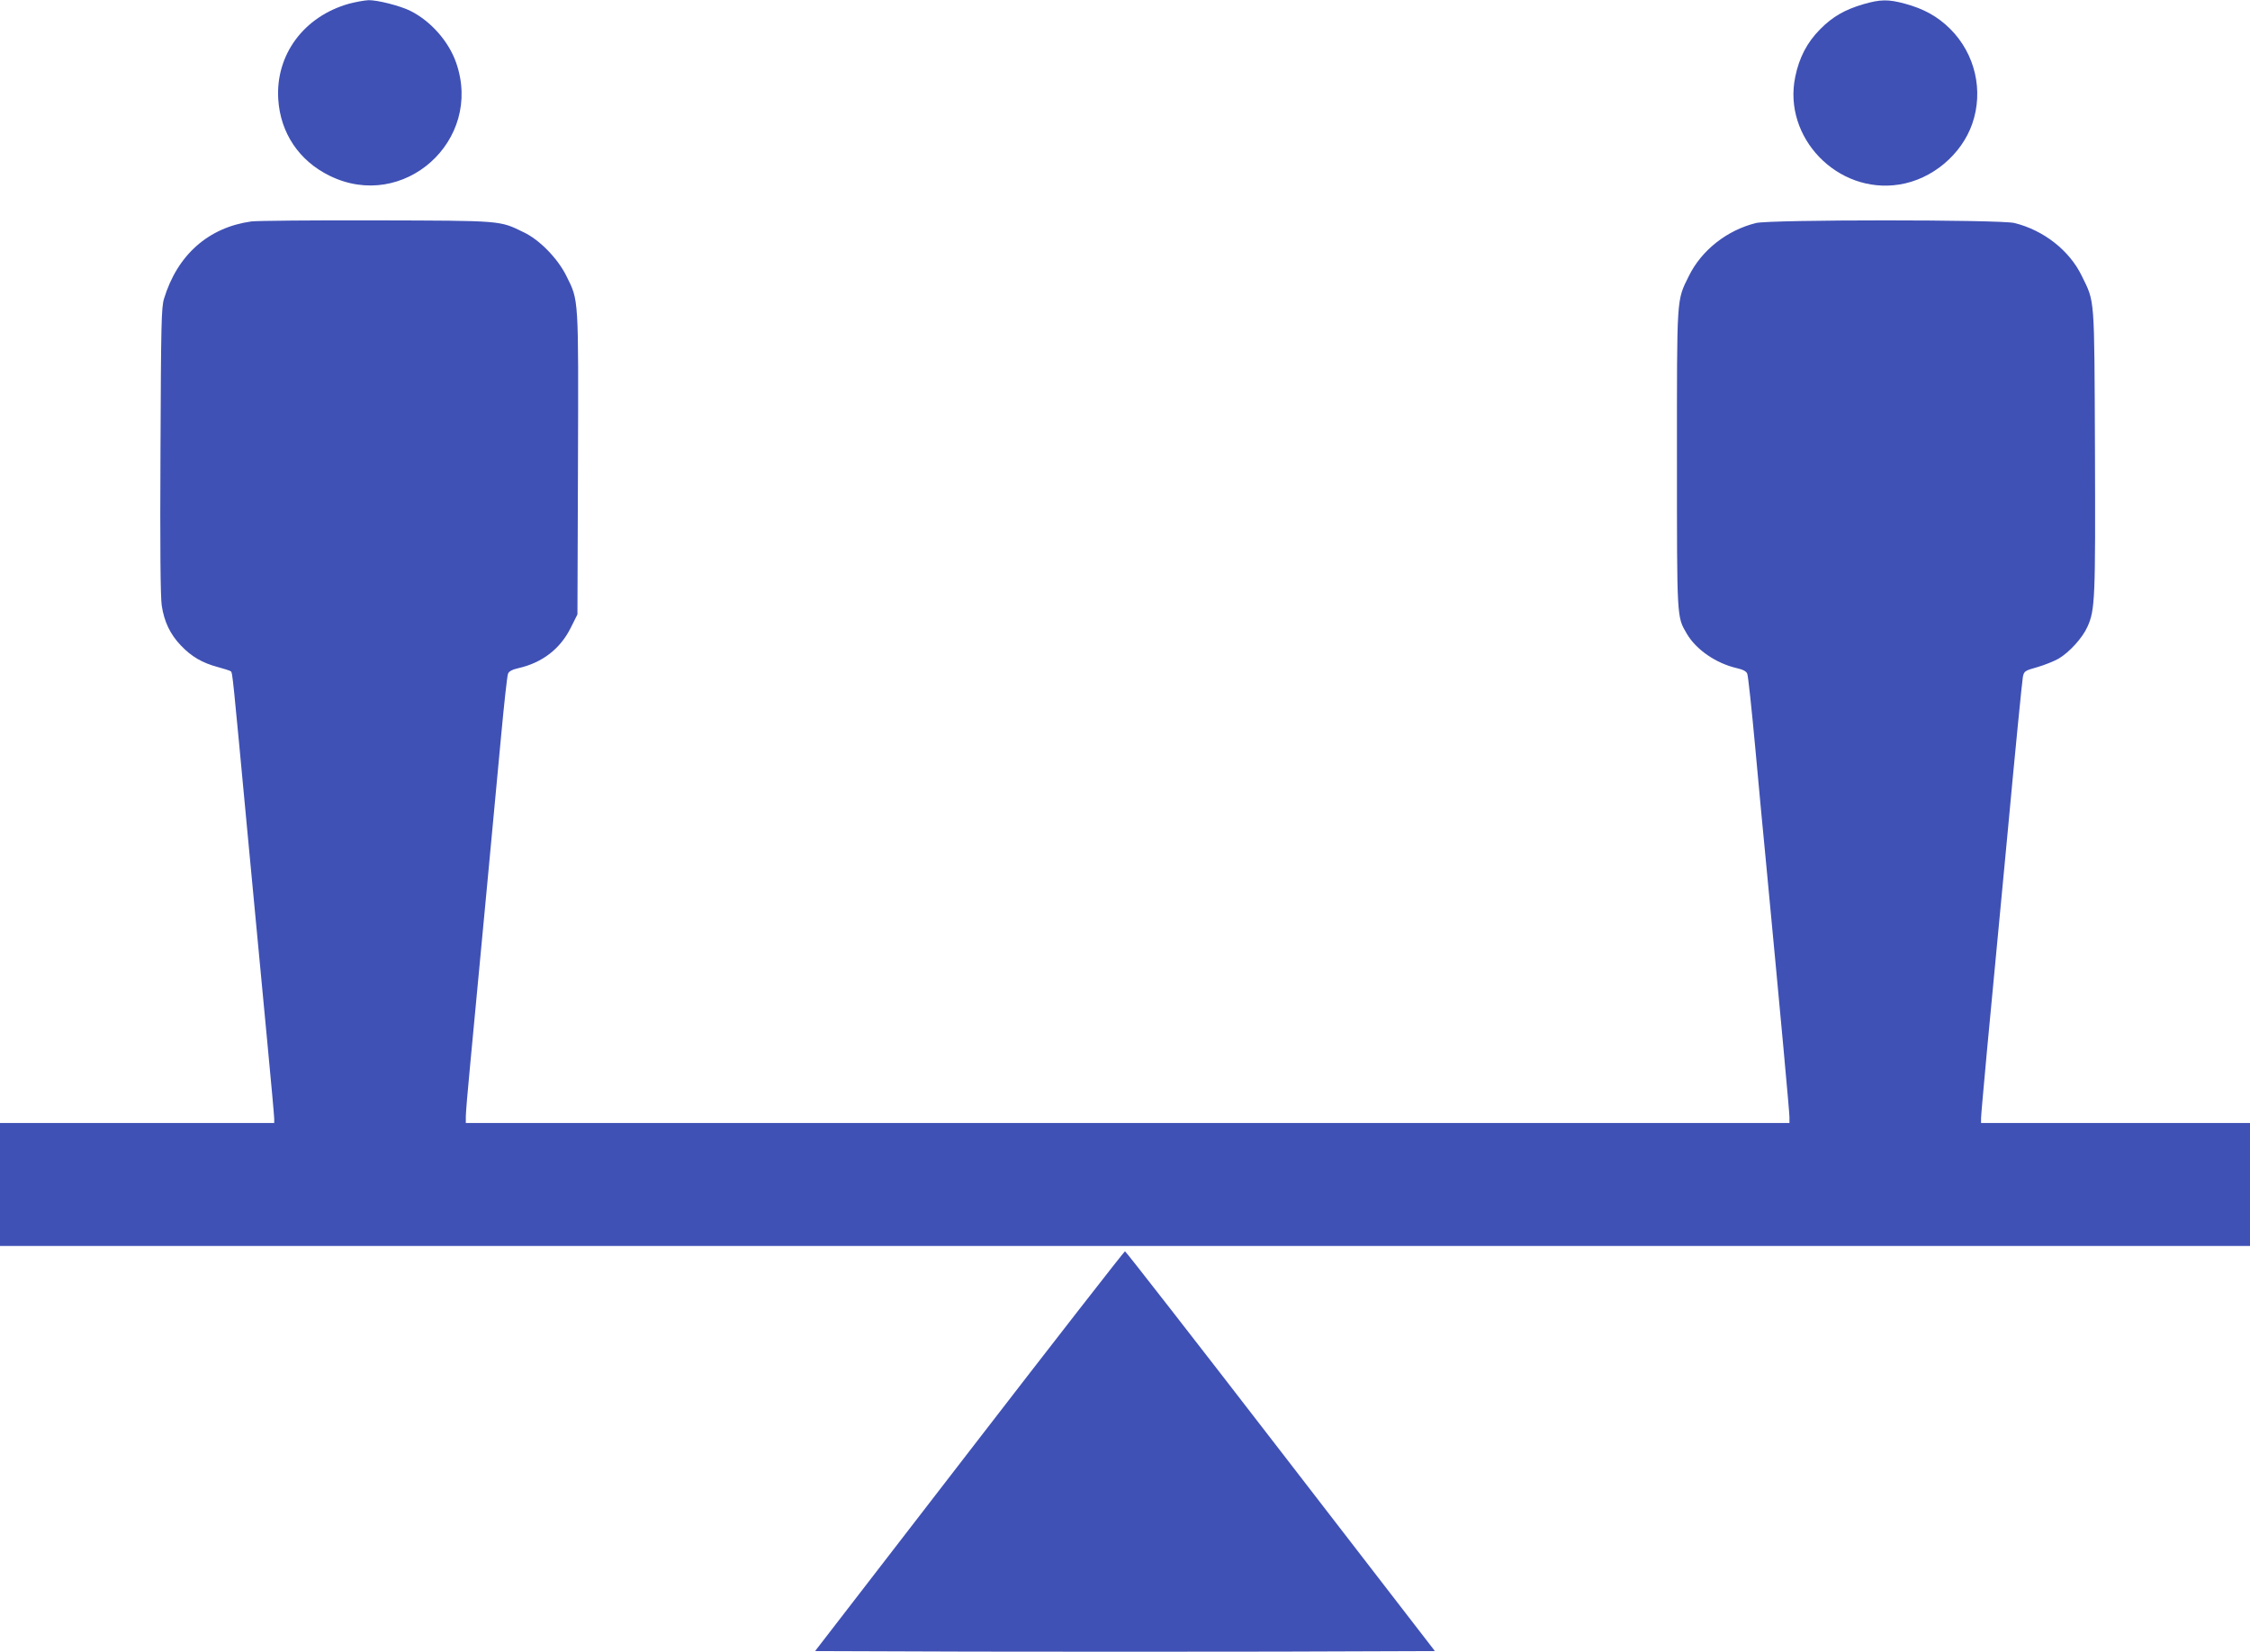
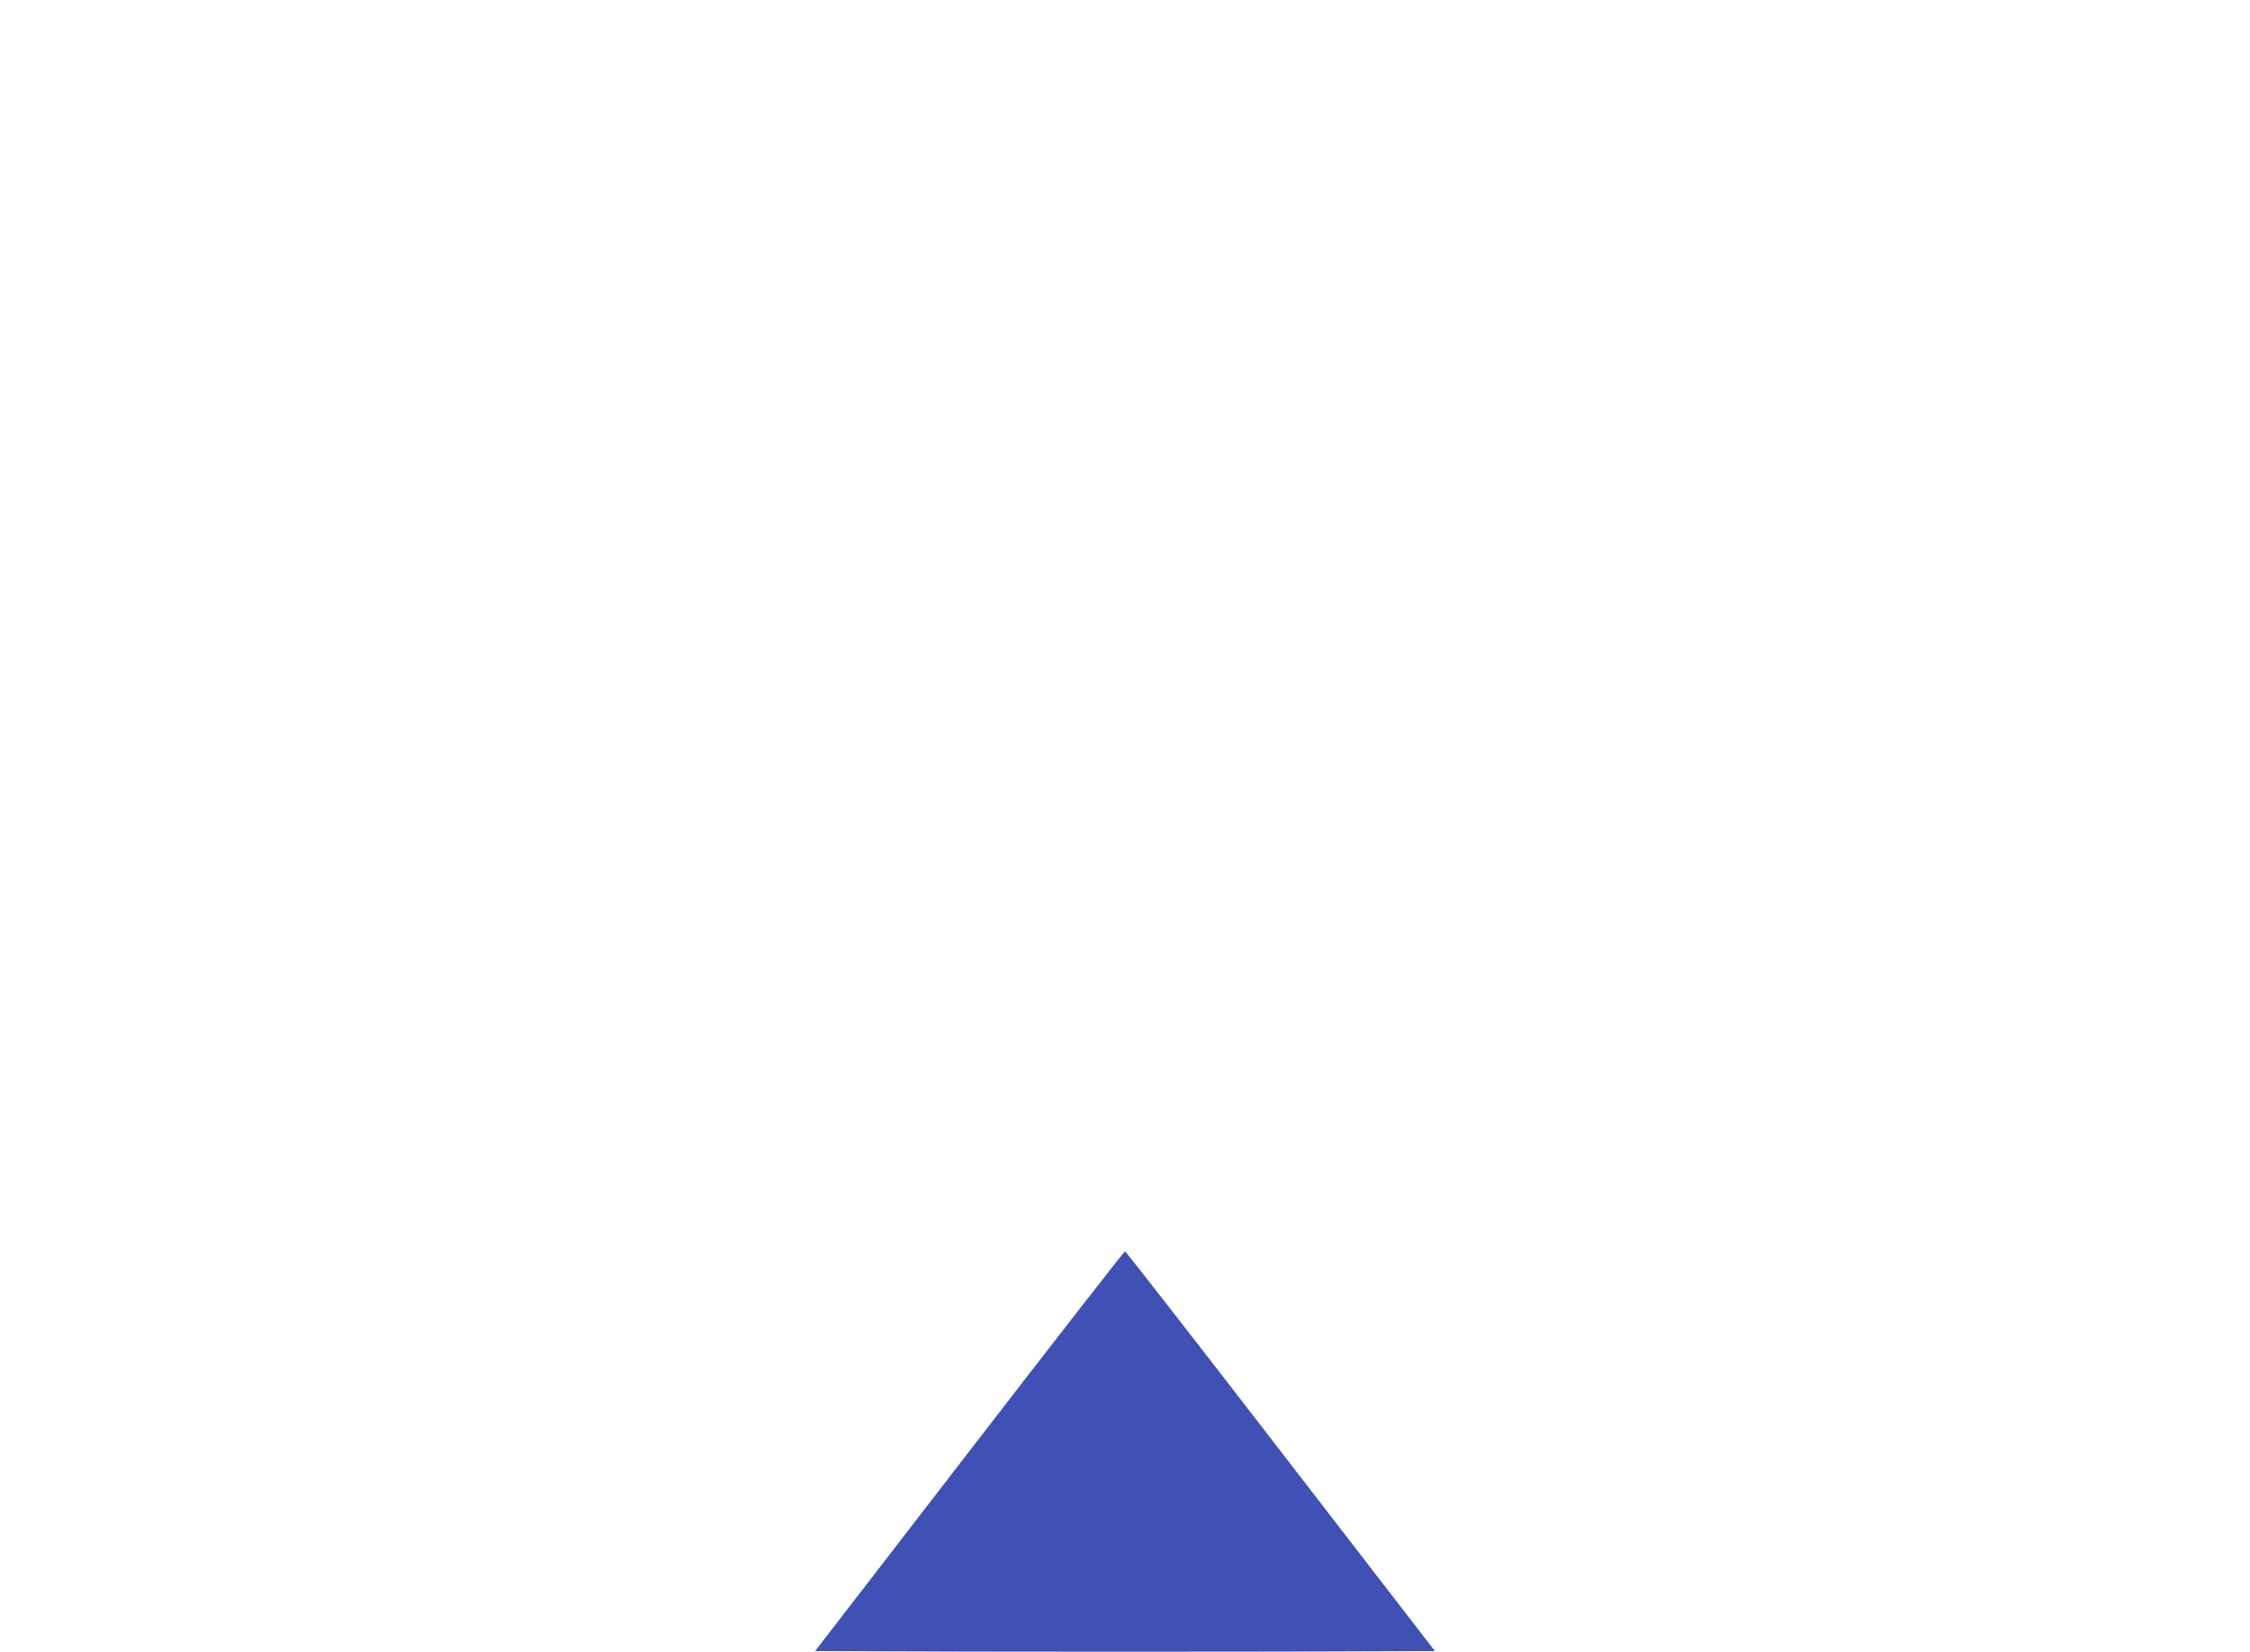
<svg xmlns="http://www.w3.org/2000/svg" version="1.0" width="1280pt" height="940pt" viewBox="0 0 1280 940" preserveAspectRatio="xMidYMid meet">
  <g transform="translate(0,940) scale(0.1,-0.1)" fill="#3f51b5" stroke="none">
-     <path d="M1986 9379 c-257 -72 -419 -290 -403 -544 12 -191 118 -350 292 -435 420 -207 875 200 720 643 -42 121 -144 237 -260 295 -58 29 -188 62 -238 61 -23 -1 -73 -10 -111 -20z" />
-     <path d="M10600 9376 c-105 -31 -175 -71 -245 -142 -74 -74 -120 -162 -142 -271 -72 -345 240 -669 592 -613 186 29 354 170 415 346 65 187 17 397 -125 539 -70 70 -150 115 -258 144 -95 26 -140 25 -237 -3z" />
-     <path d="M1430 8140 c-244 -34 -421 -190 -497 -440 -15 -49 -17 -143 -20 -865 -3 -550 0 -832 7 -880 14 -93 48 -164 109 -228 60 -63 121 -99 211 -123 36 -10 69 -20 73 -24 10 -8 10 -12 97 -940 39 -410 88 -933 110 -1163 22 -230 40 -429 40 -443 l0 -24 -780 0 -780 0 0 -350 0 -350 6400 0 6400 0 0 350 0 350 -765 0 -765 0 0 28 c0 15 16 189 34 387 19 198 71 749 116 1225 44 476 84 880 88 899 7 32 11 35 83 55 41 12 95 34 120 48 61 36 136 118 164 181 44 96 46 161 43 1007 -4 885 0 837 -75 990 -70 145 -217 260 -383 301 -80 20 -1390 20 -1470 0 -166 -41 -310 -155 -382 -301 -71 -144 -68 -104 -68 -1042 0 -919 -1 -896 56 -994 53 -91 167 -169 285 -196 35 -8 54 -18 59 -32 5 -12 25 -199 45 -416 20 -217 47 -510 61 -650 87 -916 134 -1429 134 -1457 l0 -33 -3765 0 -3765 0 0 37 c0 20 11 154 25 297 53 559 147 1557 176 1871 17 182 34 339 39 351 5 14 24 24 59 32 137 31 239 111 298 230 l38 76 3 858 c3 956 5 925 -66 1068 -49 99 -152 205 -242 248 -140 68 -117 66 -840 68 -360 1 -680 -2 -710 -6z" />
    <path d="M5515 1143 l-878 -1138 882 -3 c484 -1 1278 -1 1762 0 l882 3 -878 1138 c-482 625 -881 1137 -885 1137 -4 0 -403 -512 -885 -1137z" />
  </g>
</svg>